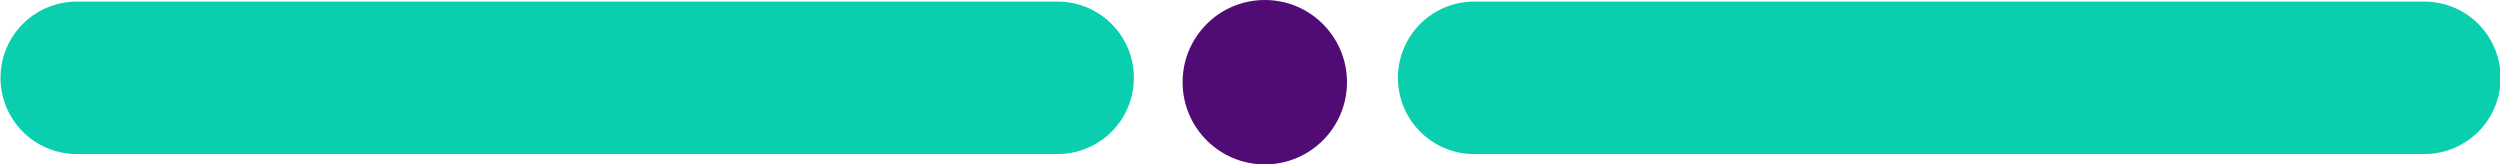
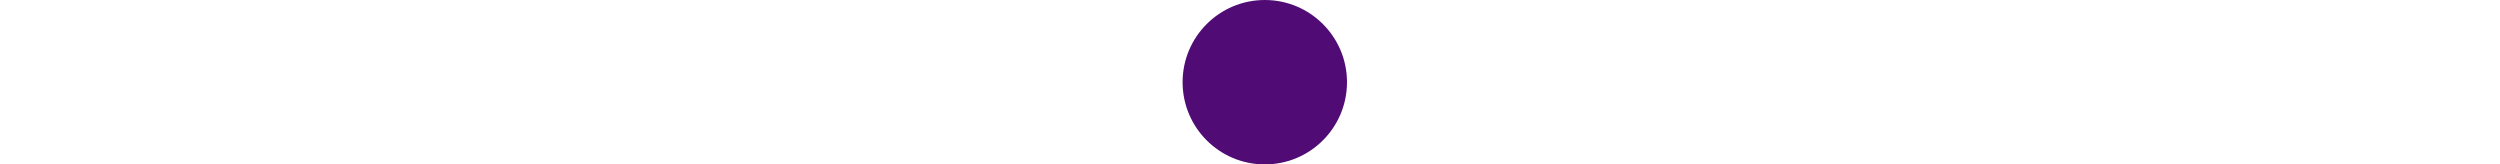
<svg xmlns="http://www.w3.org/2000/svg" version="1.1" id="Layer_1" x="0px" y="0px" width="228.1px" height="15px" viewBox="0 0 228.1 15" style="enable-background:new 0 0 228.1 15;" xml:space="preserve">
  <style type="text/css">
	.st0{fill:none;stroke:#0ACFAF;stroke-width:13.912;stroke-linecap:round;stroke-miterlimit:10;}
	.st1{fill:#500B75;}
</style>
-   <line class="st0" x1="7" y1="7.1" x2="96.5" y2="7.1" />
-   <line class="st0" x1="134.5" y1="7.1" x2="221.2" y2="7.1" />
  <circle class="st1" cx="115.4" cy="7.5" r="7.5" />
</svg>